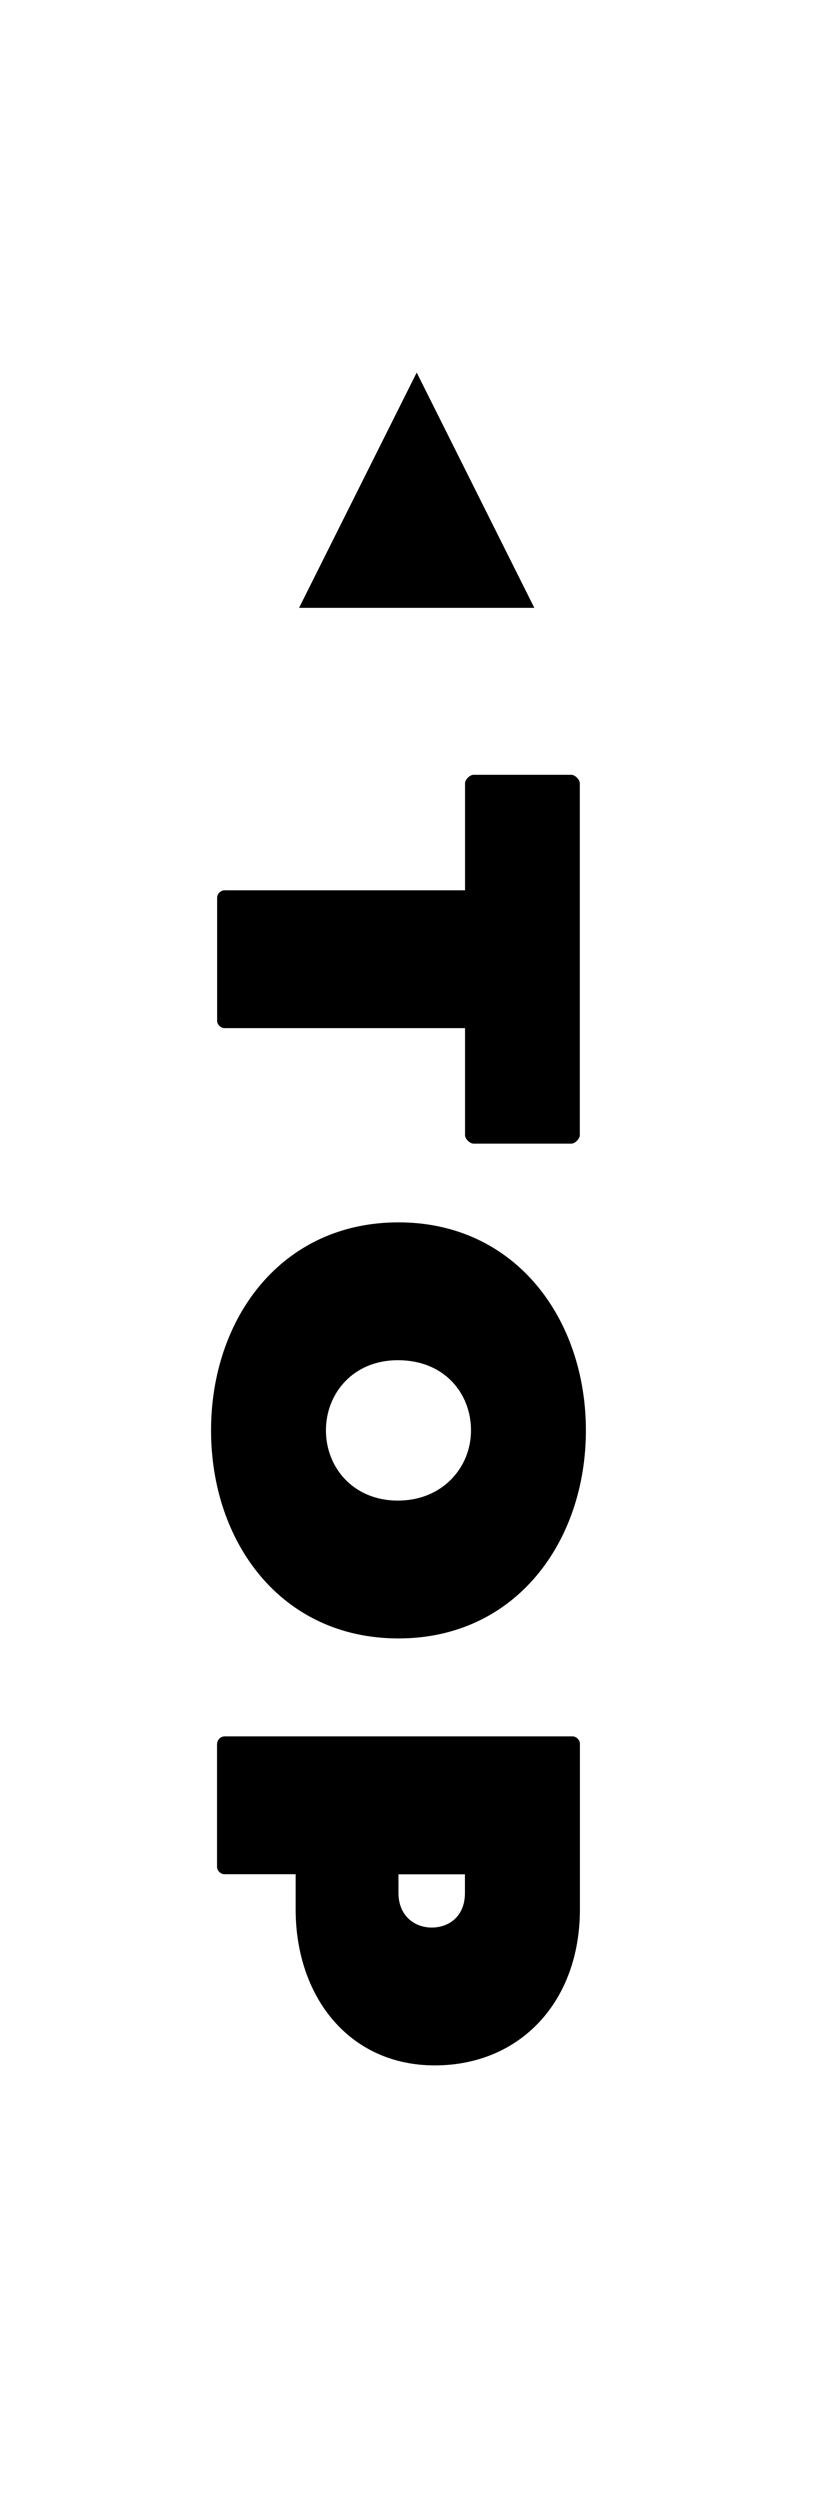
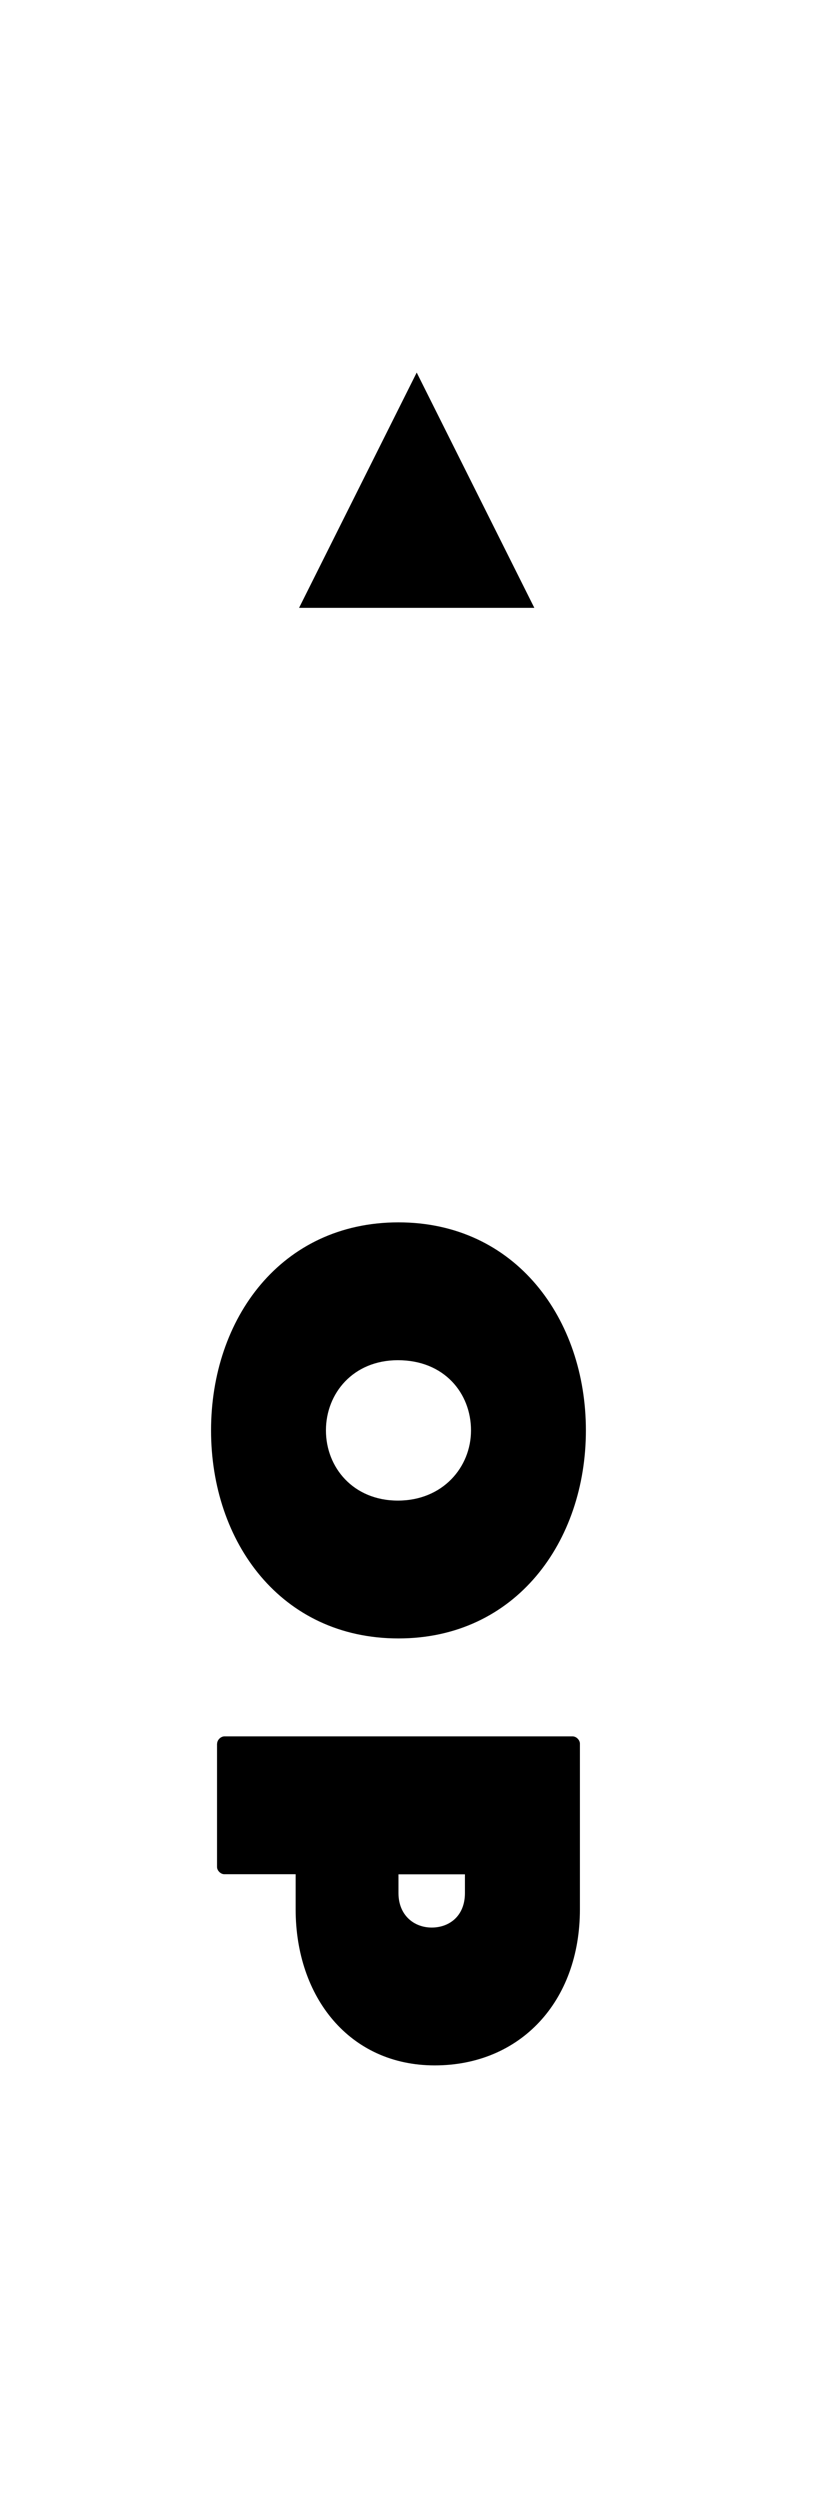
<svg xmlns="http://www.w3.org/2000/svg" id="_レイヤー_2" viewBox="0 0 83.04 255">
  <defs>
    <style>.cls-1{fill:none;}.cls-1,.cls-2{stroke-width:0px;}</style>
  </defs>
  <g id="_レイヤー_1-2">
    <rect class="cls-1" x="3.01" width="80.03" height="255" transform="translate(86.05 255) rotate(180)" />
-     <path class="cls-2" d="M47.44,79.89c0-.37.49-.86.86-.86h9.99c.37,0,.86.49.86.86v35.9c0,.37-.49.86-.86.86h-9.99c-.37,0-.86-.49-.86-.86v-10.92h-24.55c-.37,0-.74-.37-.74-.74v-12.58c0-.37.37-.74.74-.74h24.55v-10.92Z" />
    <path class="cls-2" d="M40.65,167.12c-11.97,0-19.12-9.81-19.12-21.22s7.16-21.22,19.12-21.22,19.12,9.87,19.12,21.22-7.16,21.22-19.12,21.22ZM40.59,138.74c-4.57,0-7.34,3.39-7.34,7.16s2.78,7.16,7.34,7.16,7.46-3.39,7.46-7.16-2.71-7.16-7.46-7.16Z" />
    <path class="cls-2" d="M22.15,177.85c0-.37.37-.74.74-.74h35.53c.37,0,.74.37.74.74v16.9c0,9.44-6.11,15.92-14.81,15.92s-14.19-6.97-14.19-15.92v-3.58h-7.28c-.37,0-.74-.37-.74-.74v-12.58ZM47.44,191.18h-6.79v1.91c0,2.28,1.6,3.52,3.39,3.52s3.39-1.17,3.39-3.52v-1.91Z" />
    <polygon class="cls-2" points="54.51 62 30.51 62 42.51 38 54.51 62" />
  </g>
</svg>